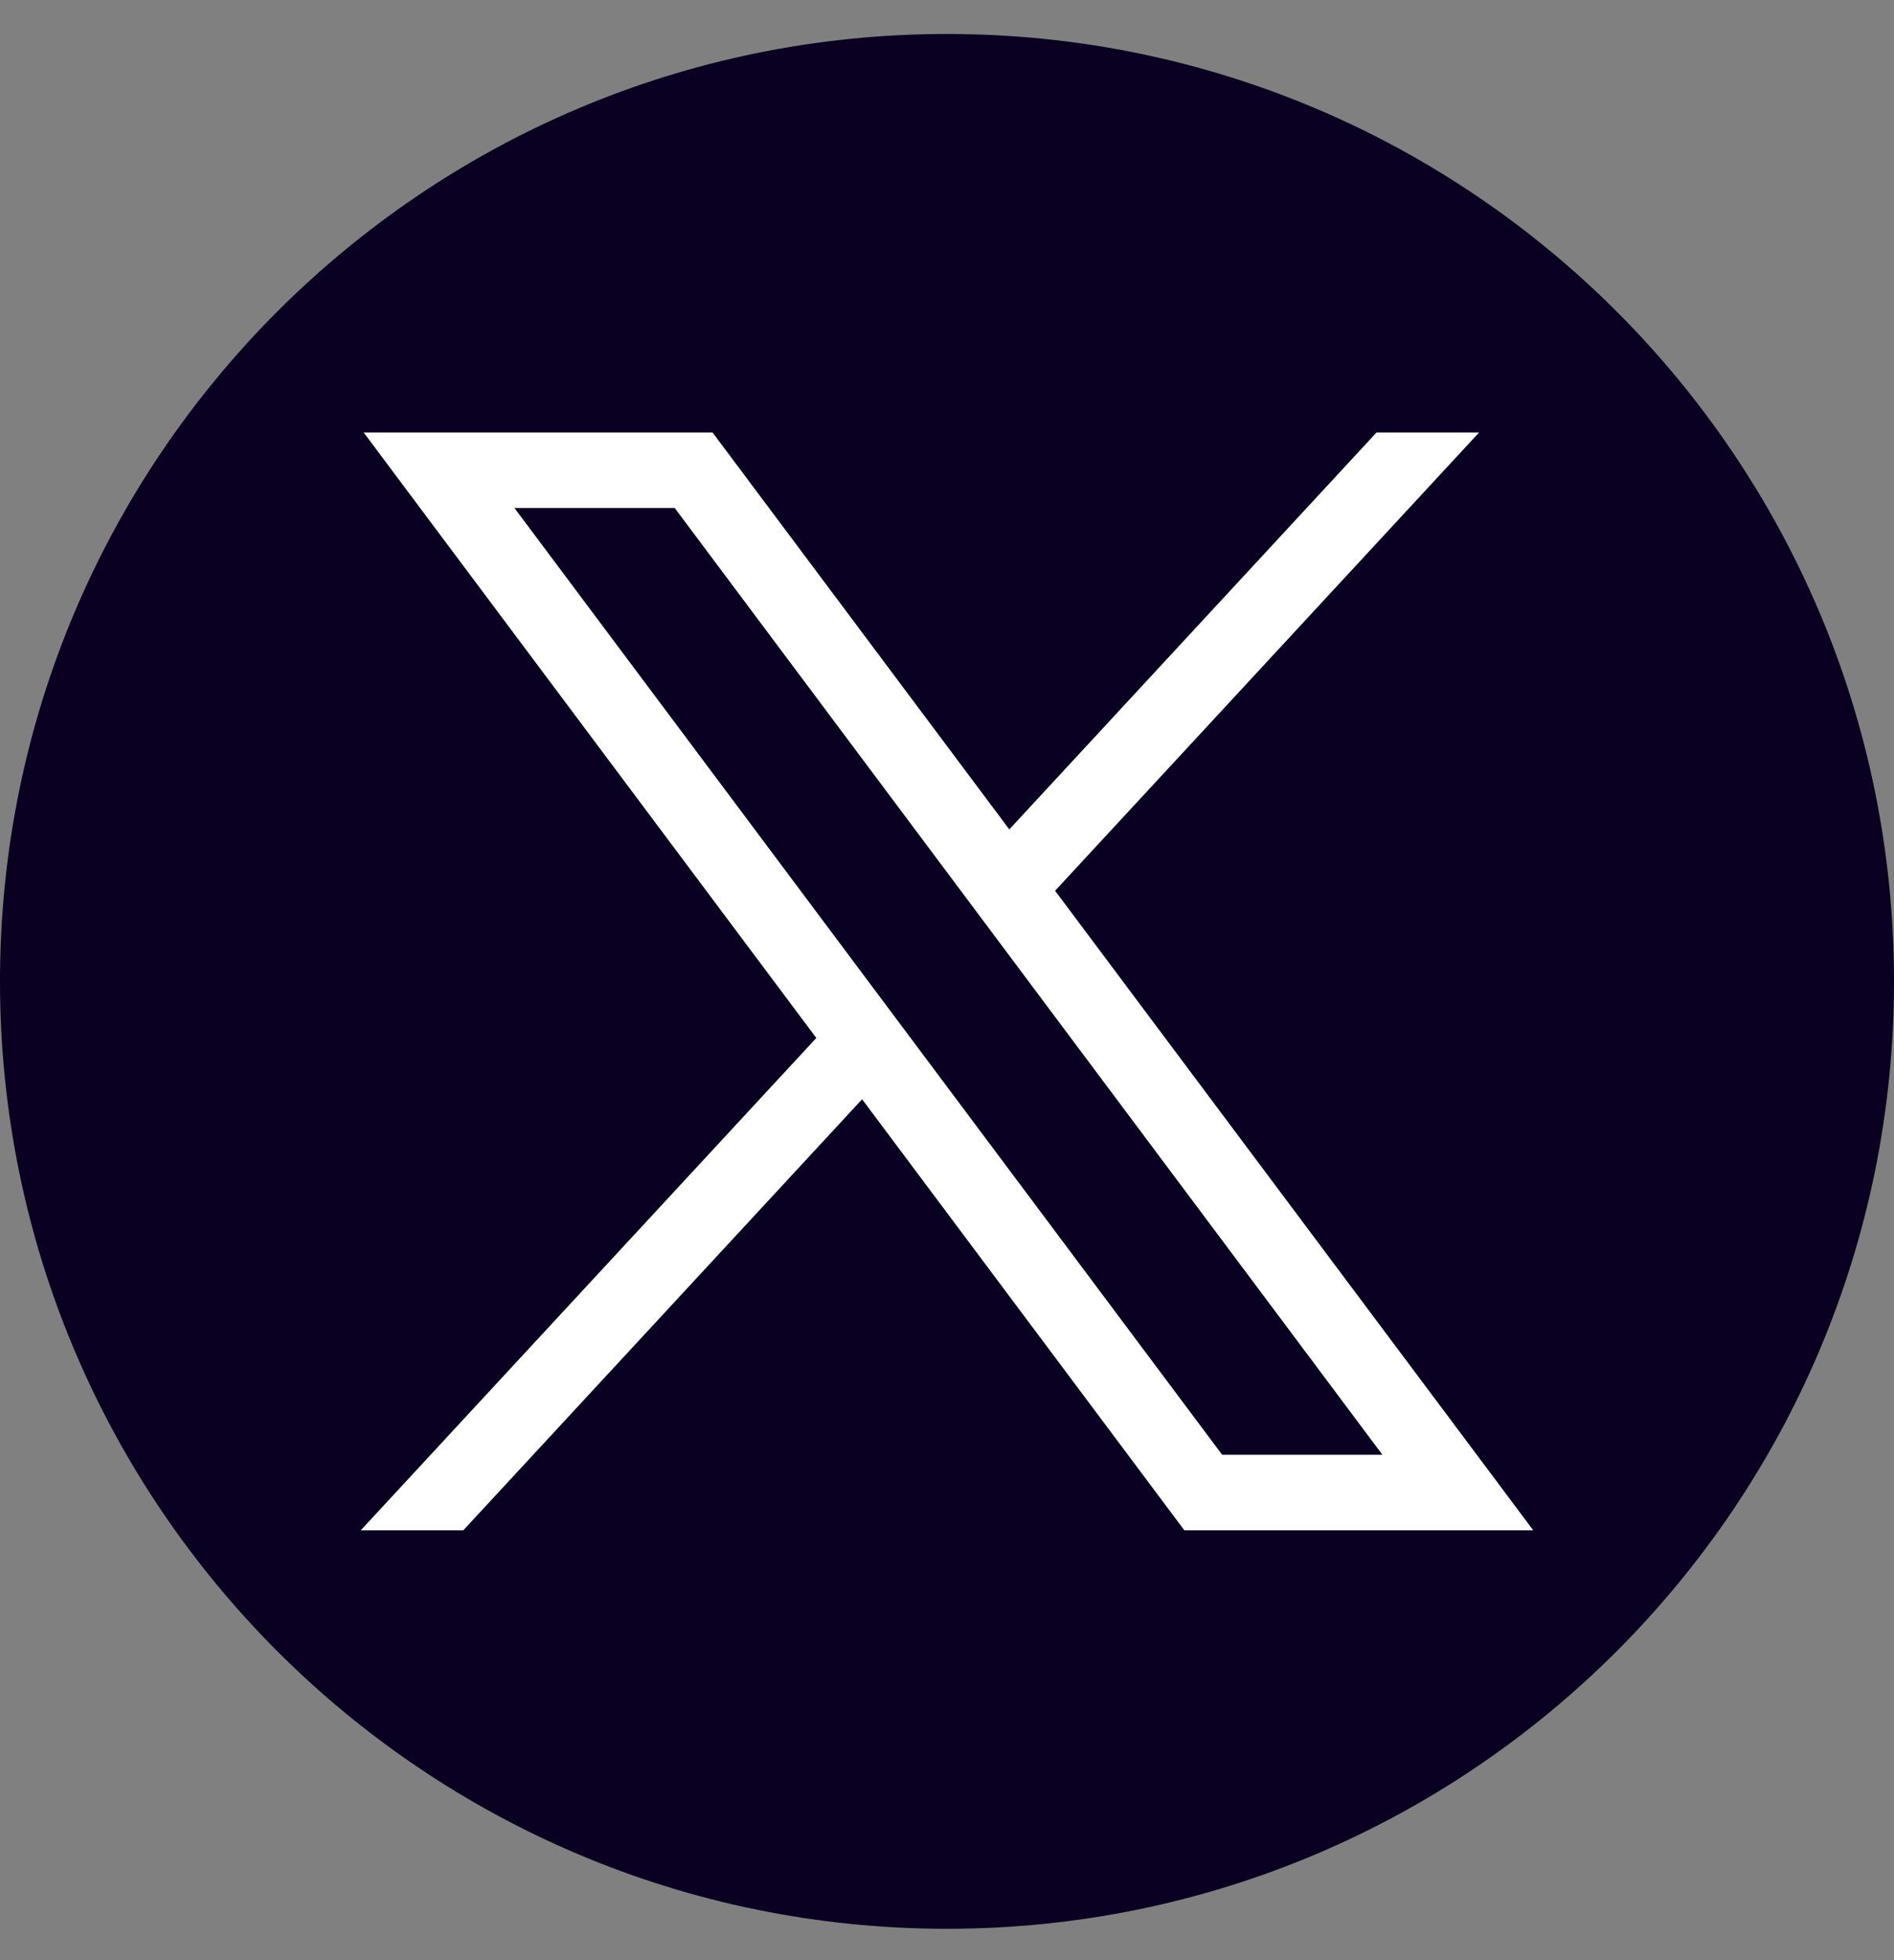
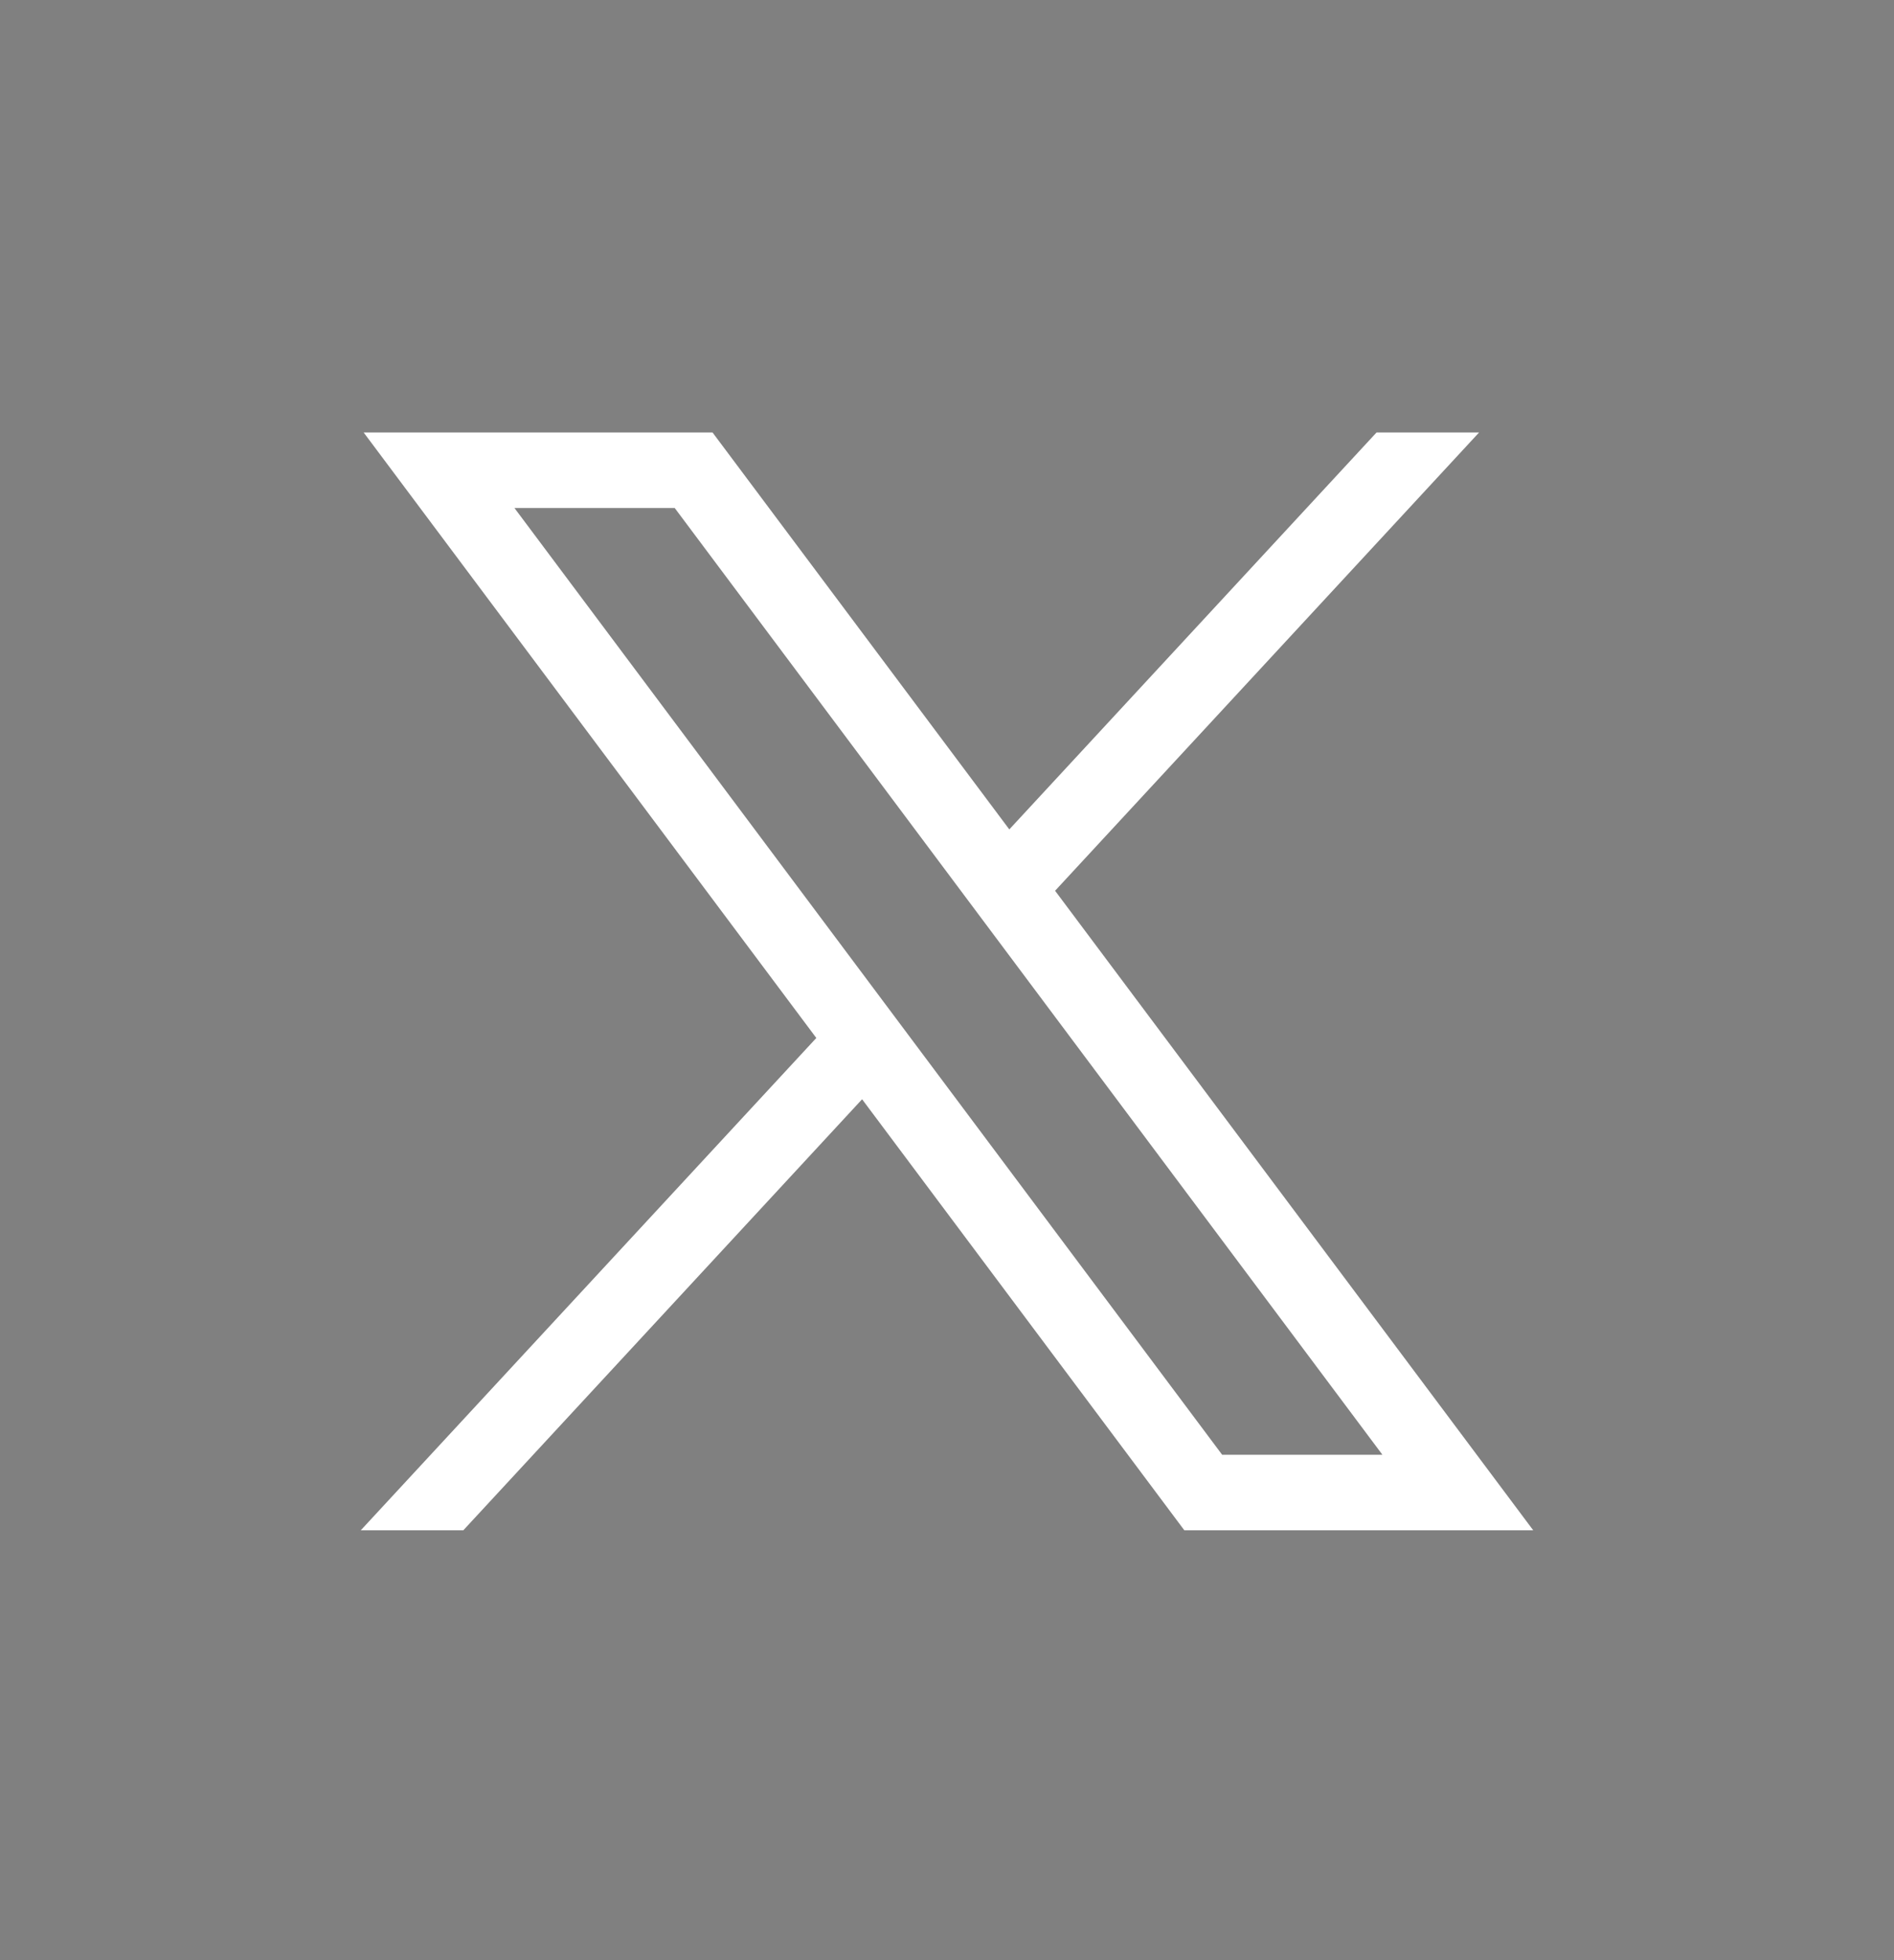
<svg xmlns="http://www.w3.org/2000/svg" width="29" height="30" viewBox="0 0 29 30" fill="none">
  <rect x="0" y="0" width="29" height="30" fill="#808080" stroke="none" />
-   <path d="M14.5 29.52C22.508 29.52 29 23.028 29 15.02C29 7.012 22.508 0.52 14.5 0.52C6.492 0.52 0 7.012 0 15.02C0 23.028 6.492 29.52 14.5 29.52Z" fill="#0A0021" />
  <path d="M5.568 6.619L12.499 15.886L5.524 23.421H7.094L13.2 16.824L18.134 23.421H23.476L16.155 13.633L22.647 6.619H21.077L15.454 12.694L10.91 6.619H5.568ZM7.877 7.775H10.331L21.167 22.265H18.713L7.877 7.775Z" fill="white" />
</svg>